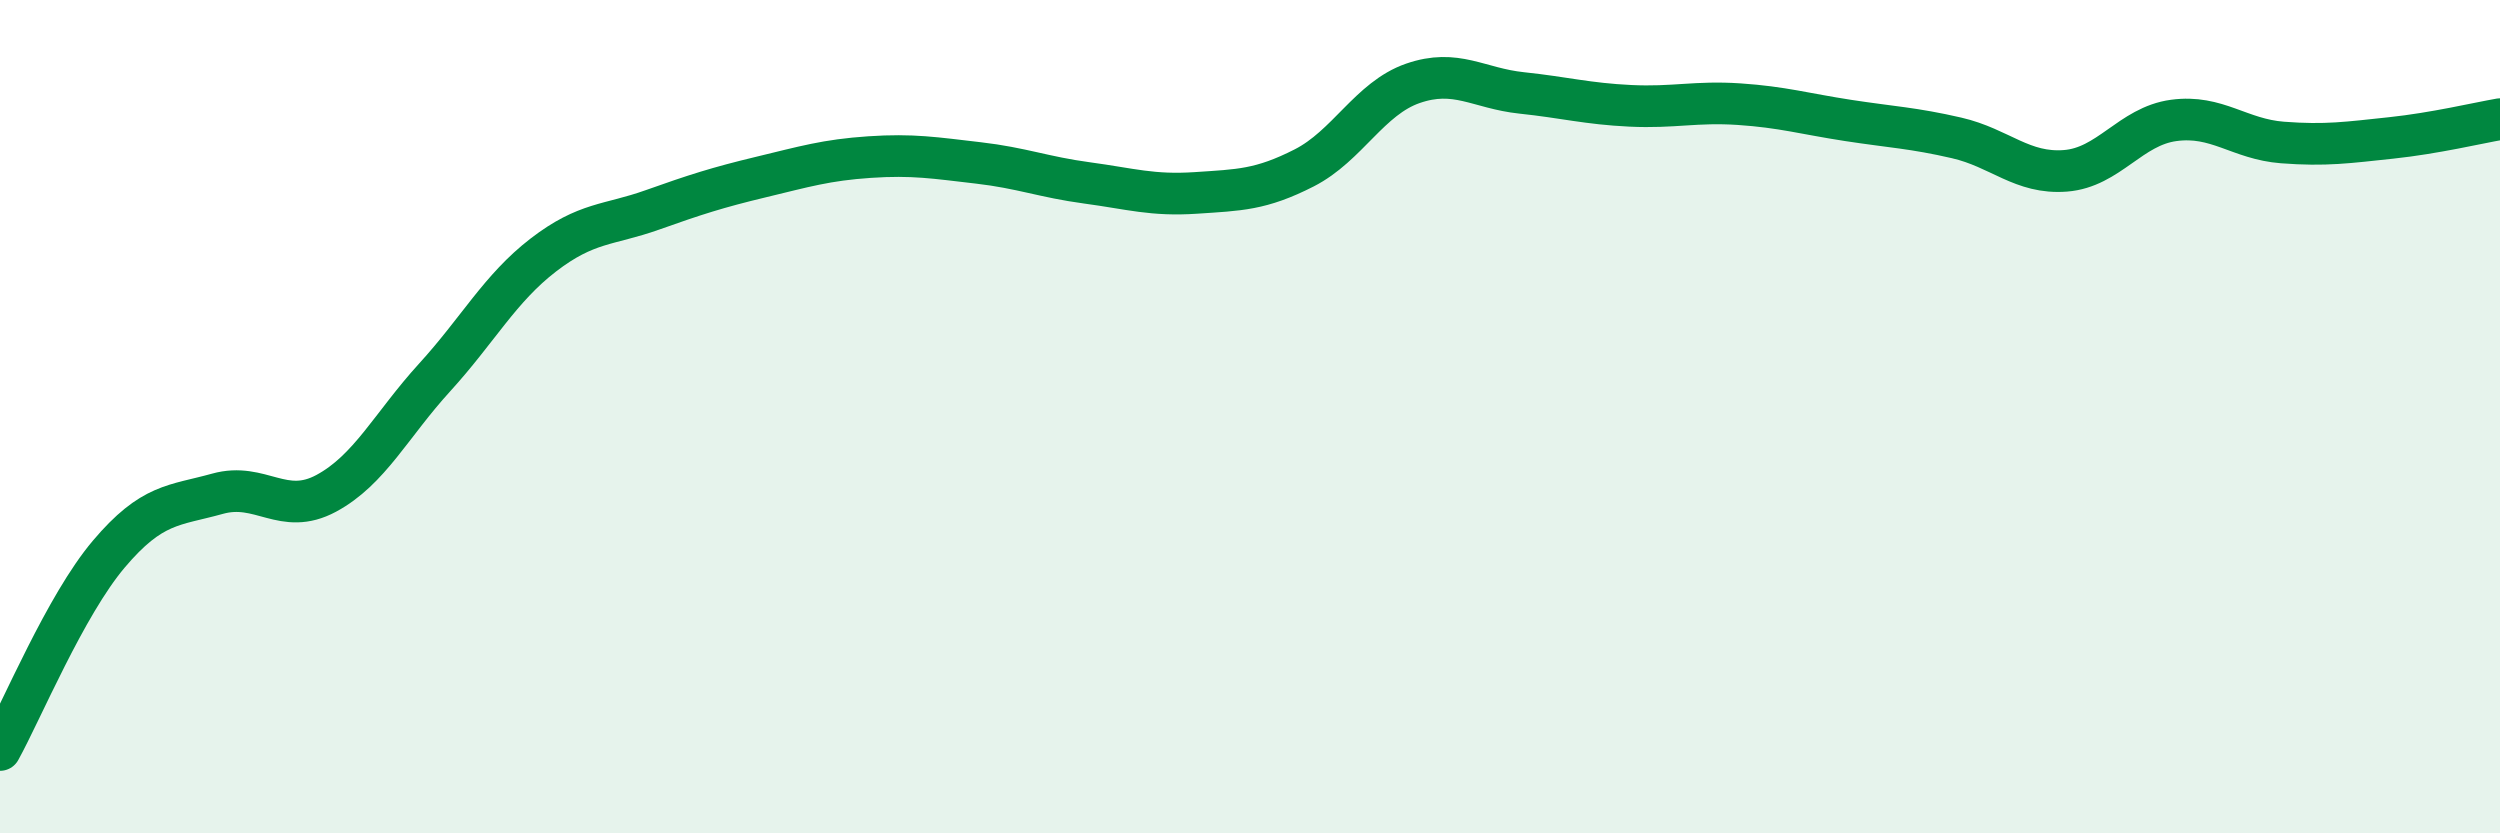
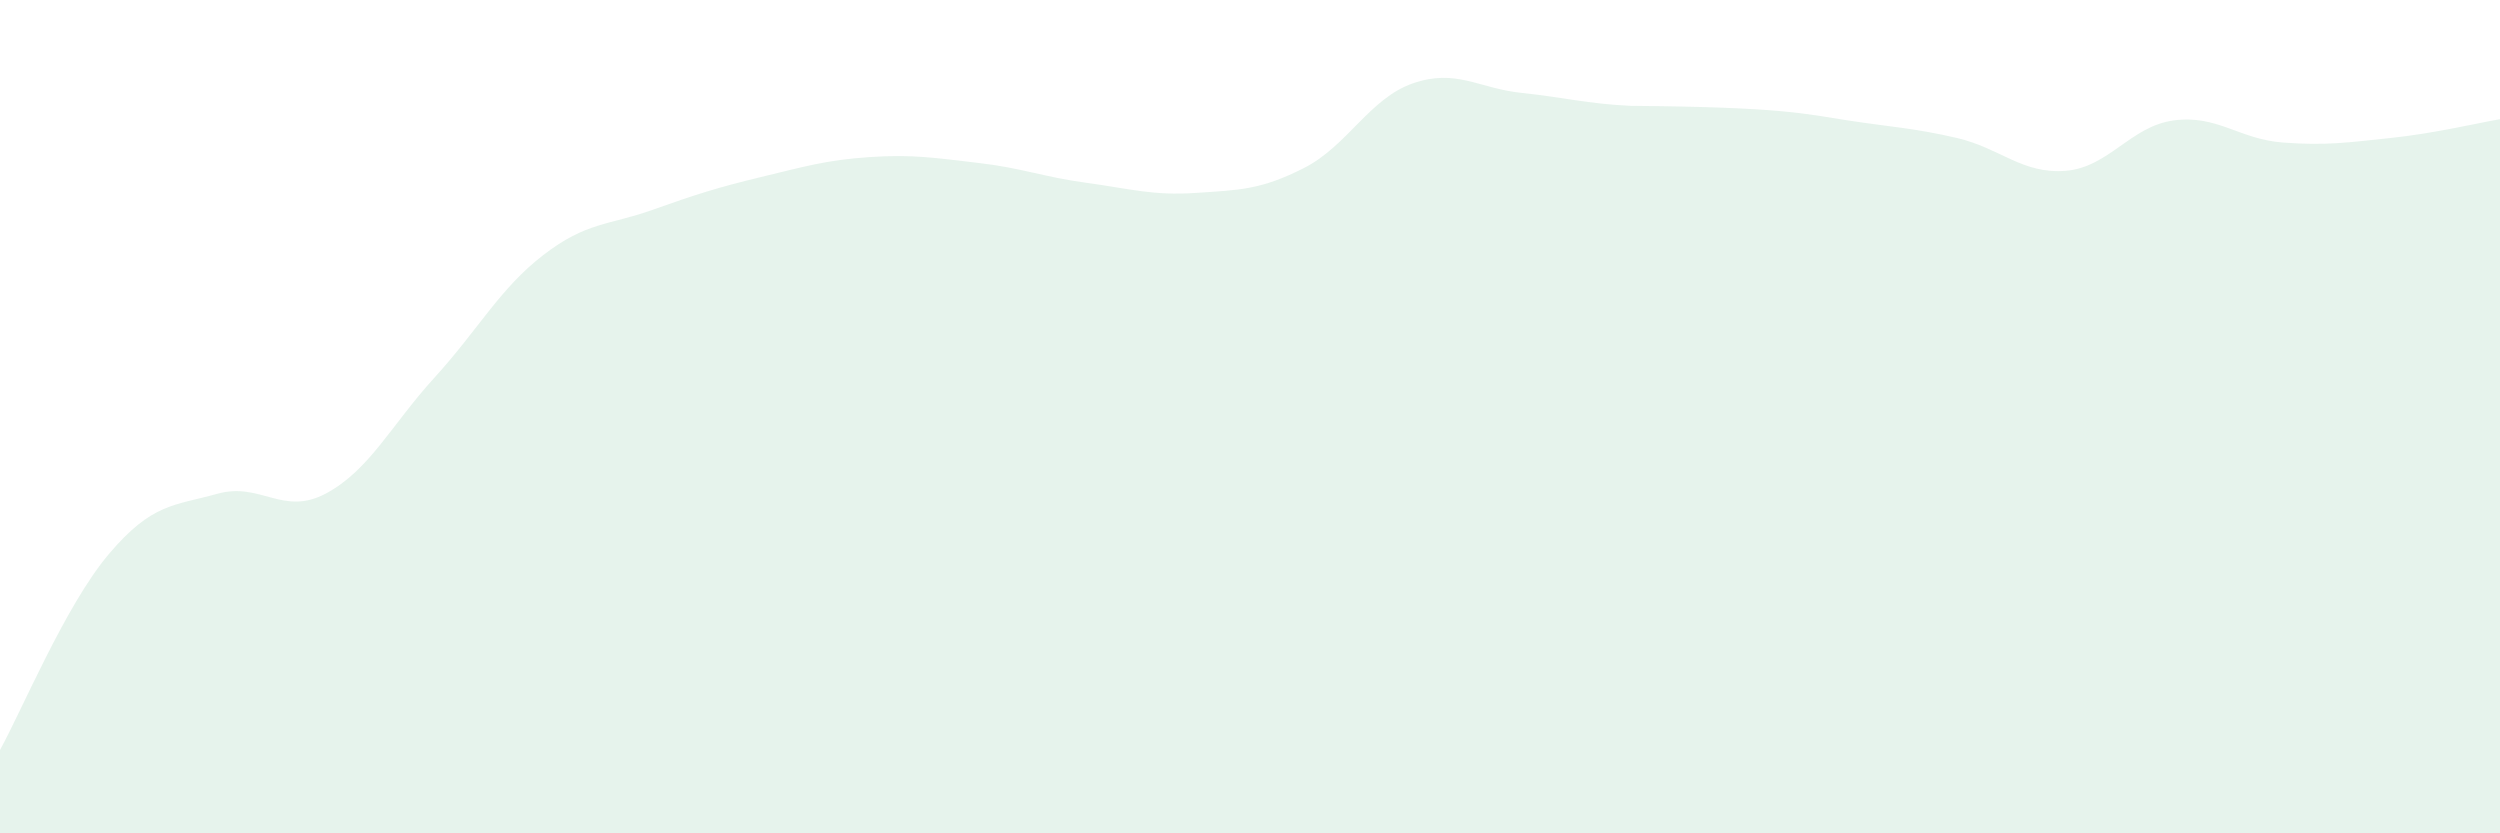
<svg xmlns="http://www.w3.org/2000/svg" width="60" height="20" viewBox="0 0 60 20">
-   <path d="M 0,18 C 0.52,17.06 1.57,14.53 2.61,13.3 C 3.65,12.07 4.18,12.14 5.22,11.85 C 6.26,11.56 6.79,12.4 7.83,11.84 C 8.87,11.28 9.39,10.2 10.43,9.06 C 11.47,7.92 12,6.92 13.04,6.12 C 14.08,5.32 14.61,5.41 15.65,5.04 C 16.69,4.67 17.22,4.5 18.26,4.25 C 19.3,4 19.83,3.84 20.87,3.77 C 21.91,3.7 22.44,3.79 23.48,3.91 C 24.52,4.03 25.05,4.25 26.09,4.39 C 27.13,4.53 27.66,4.7 28.7,4.63 C 29.74,4.56 30.26,4.56 31.3,4.03 C 32.34,3.5 32.87,2.36 33.91,2 C 34.95,1.64 35.48,2.12 36.52,2.23 C 37.56,2.34 38.09,2.49 39.13,2.54 C 40.17,2.59 40.7,2.43 41.74,2.5 C 42.78,2.57 43.31,2.73 44.35,2.89 C 45.39,3.05 45.92,3.07 46.96,3.31 C 48,3.55 48.53,4.18 49.57,4.1 C 50.61,4.02 51.13,3.03 52.17,2.89 C 53.21,2.75 53.74,3.34 54.78,3.42 C 55.82,3.5 56.35,3.42 57.39,3.31 C 58.43,3.2 59.48,2.95 60,2.86L60 20L0 20Z" fill="#008740" opacity="0.1" stroke-linecap="round" stroke-linejoin="round" />
-   <path d="M 0,18 C 0.52,17.06 1.57,14.53 2.61,13.3 C 3.65,12.07 4.18,12.14 5.22,11.85 C 6.26,11.56 6.79,12.4 7.83,11.84 C 8.87,11.28 9.39,10.2 10.43,9.06 C 11.47,7.92 12,6.92 13.04,6.12 C 14.08,5.32 14.61,5.41 15.65,5.04 C 16.69,4.67 17.22,4.5 18.26,4.25 C 19.3,4 19.83,3.84 20.87,3.77 C 21.91,3.7 22.44,3.79 23.48,3.91 C 24.52,4.03 25.05,4.25 26.09,4.39 C 27.13,4.53 27.66,4.7 28.7,4.63 C 29.74,4.56 30.26,4.56 31.3,4.03 C 32.34,3.5 32.87,2.36 33.91,2 C 34.95,1.64 35.48,2.12 36.52,2.23 C 37.56,2.34 38.09,2.49 39.13,2.54 C 40.17,2.59 40.7,2.43 41.74,2.5 C 42.78,2.57 43.31,2.73 44.35,2.89 C 45.39,3.05 45.92,3.07 46.96,3.31 C 48,3.55 48.53,4.18 49.57,4.1 C 50.61,4.02 51.13,3.03 52.17,2.89 C 53.21,2.75 53.74,3.34 54.78,3.42 C 55.82,3.5 56.35,3.42 57.39,3.31 C 58.43,3.2 59.48,2.95 60,2.86" stroke="#008740" stroke-width="1" fill="none" stroke-linecap="round" stroke-linejoin="round" />
+   <path d="M 0,18 C 0.52,17.06 1.57,14.53 2.61,13.3 C 3.65,12.07 4.18,12.14 5.22,11.85 C 6.26,11.56 6.79,12.4 7.83,11.84 C 8.87,11.28 9.39,10.2 10.43,9.06 C 11.47,7.92 12,6.92 13.04,6.12 C 14.08,5.32 14.61,5.41 15.65,5.04 C 16.69,4.67 17.22,4.5 18.26,4.25 C 19.3,4 19.83,3.84 20.87,3.77 C 21.91,3.7 22.44,3.79 23.48,3.91 C 24.52,4.03 25.05,4.25 26.09,4.39 C 27.13,4.53 27.66,4.7 28.7,4.63 C 29.74,4.56 30.26,4.56 31.3,4.03 C 32.34,3.5 32.87,2.36 33.91,2 C 34.95,1.64 35.48,2.12 36.52,2.23 C 37.56,2.34 38.09,2.49 39.13,2.54 C 42.78,2.57 43.31,2.73 44.35,2.89 C 45.39,3.05 45.92,3.07 46.96,3.31 C 48,3.55 48.53,4.18 49.57,4.1 C 50.61,4.02 51.13,3.03 52.17,2.89 C 53.21,2.75 53.74,3.34 54.78,3.42 C 55.82,3.5 56.35,3.42 57.39,3.31 C 58.43,3.2 59.48,2.95 60,2.86L60 20L0 20Z" fill="#008740" opacity="0.1" stroke-linecap="round" stroke-linejoin="round" />
</svg>